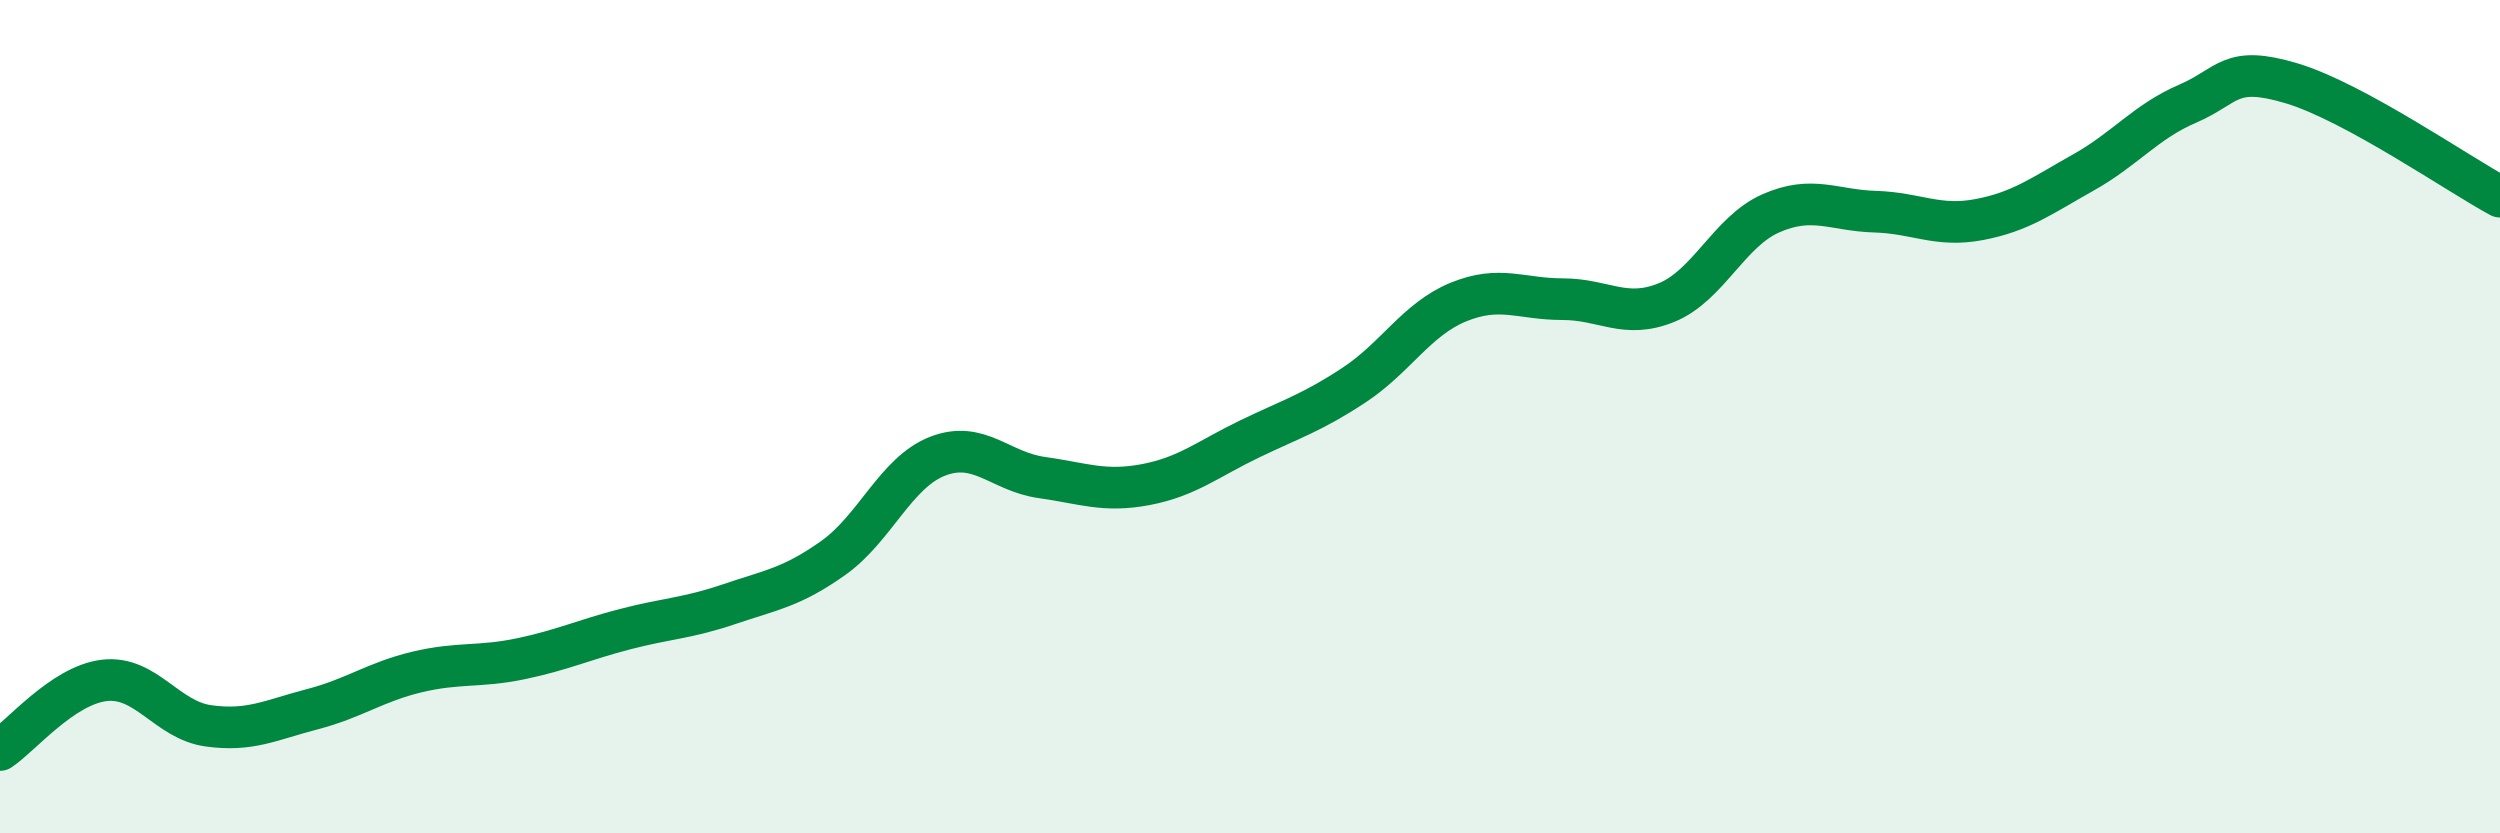
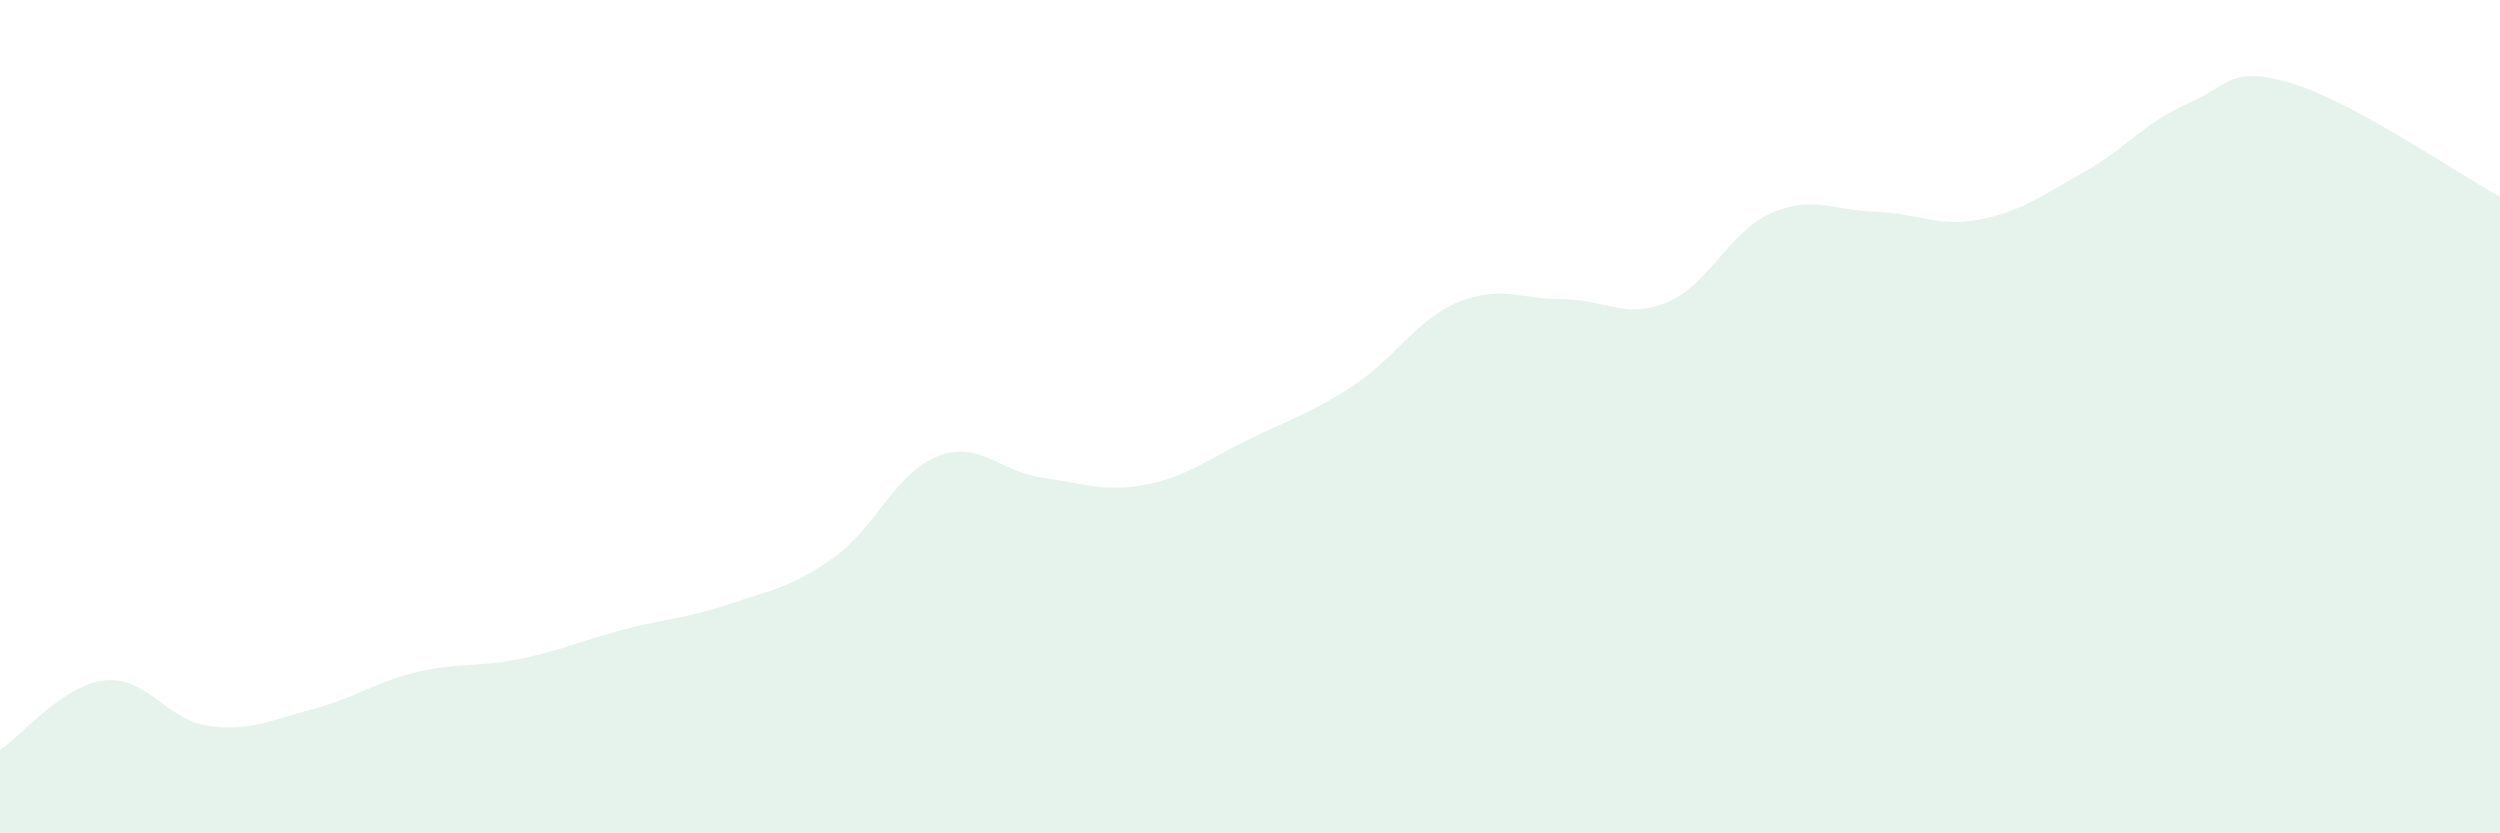
<svg xmlns="http://www.w3.org/2000/svg" width="60" height="20" viewBox="0 0 60 20">
  <path d="M 0,18 C 0.5,17.67 1.5,16.45 2.5,16.33 C 3.5,16.21 4,17.28 5,17.42 C 6,17.56 6.5,17.28 7.5,17.02 C 8.5,16.76 9,16.37 10,16.13 C 11,15.89 11.5,16.02 12.5,15.81 C 13.5,15.6 14,15.36 15,15.1 C 16,14.84 16.5,14.84 17.5,14.5 C 18.5,14.16 19,14.1 20,13.39 C 21,12.68 21.5,11.34 22.5,10.95 C 23.5,10.56 24,11.32 25,11.46 C 26,11.6 26.5,11.82 27.5,11.63 C 28.5,11.44 29,11.01 30,10.53 C 31,10.05 31.5,9.9 32.5,9.24 C 33.5,8.58 34,7.66 35,7.25 C 36,6.84 36.5,7.18 37.5,7.18 C 38.5,7.18 39,7.67 40,7.26 C 41,6.85 41.5,5.56 42.5,5.12 C 43.5,4.68 44,5.05 45,5.08 C 46,5.11 46.5,5.46 47.5,5.27 C 48.5,5.08 49,4.7 50,4.14 C 51,3.58 51.5,2.92 52.5,2.49 C 53.5,2.06 53.5,1.55 55,2 C 56.5,2.45 59,4.18 60,4.72L60 20L0 20Z" fill="#008740" opacity="0.1" stroke-linecap="round" stroke-linejoin="round" />
-   <path d="M 0,18 C 0.5,17.67 1.5,16.45 2.5,16.33 C 3.5,16.21 4,17.28 5,17.42 C 6,17.56 6.5,17.28 7.5,17.02 C 8.5,16.76 9,16.37 10,16.13 C 11,15.89 11.5,16.02 12.5,15.81 C 13.5,15.6 14,15.36 15,15.1 C 16,14.84 16.5,14.84 17.5,14.5 C 18.5,14.16 19,14.1 20,13.39 C 21,12.68 21.5,11.34 22.5,10.95 C 23.5,10.56 24,11.32 25,11.46 C 26,11.6 26.5,11.82 27.5,11.63 C 28.5,11.44 29,11.01 30,10.53 C 31,10.05 31.5,9.9 32.5,9.24 C 33.5,8.58 34,7.66 35,7.25 C 36,6.84 36.5,7.18 37.5,7.18 C 38.5,7.18 39,7.67 40,7.26 C 41,6.85 41.5,5.56 42.5,5.12 C 43.5,4.68 44,5.05 45,5.08 C 46,5.11 46.5,5.46 47.5,5.27 C 48.5,5.08 49,4.7 50,4.14 C 51,3.58 51.5,2.92 52.5,2.49 C 53.5,2.06 53.5,1.55 55,2 C 56.5,2.45 59,4.18 60,4.72" stroke="#008740" stroke-width="1" fill="none" stroke-linecap="round" stroke-linejoin="round" />
</svg>